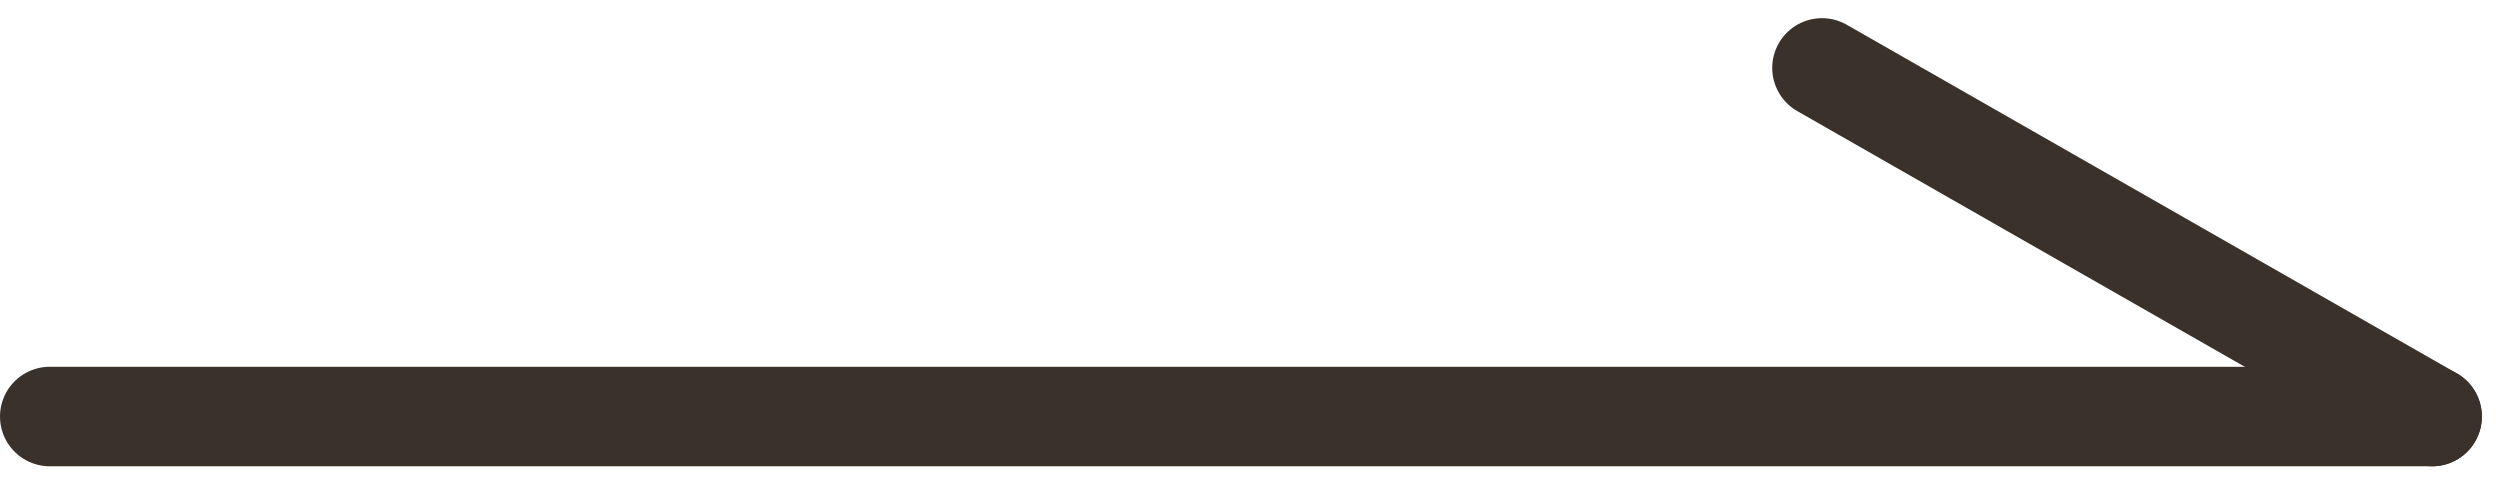
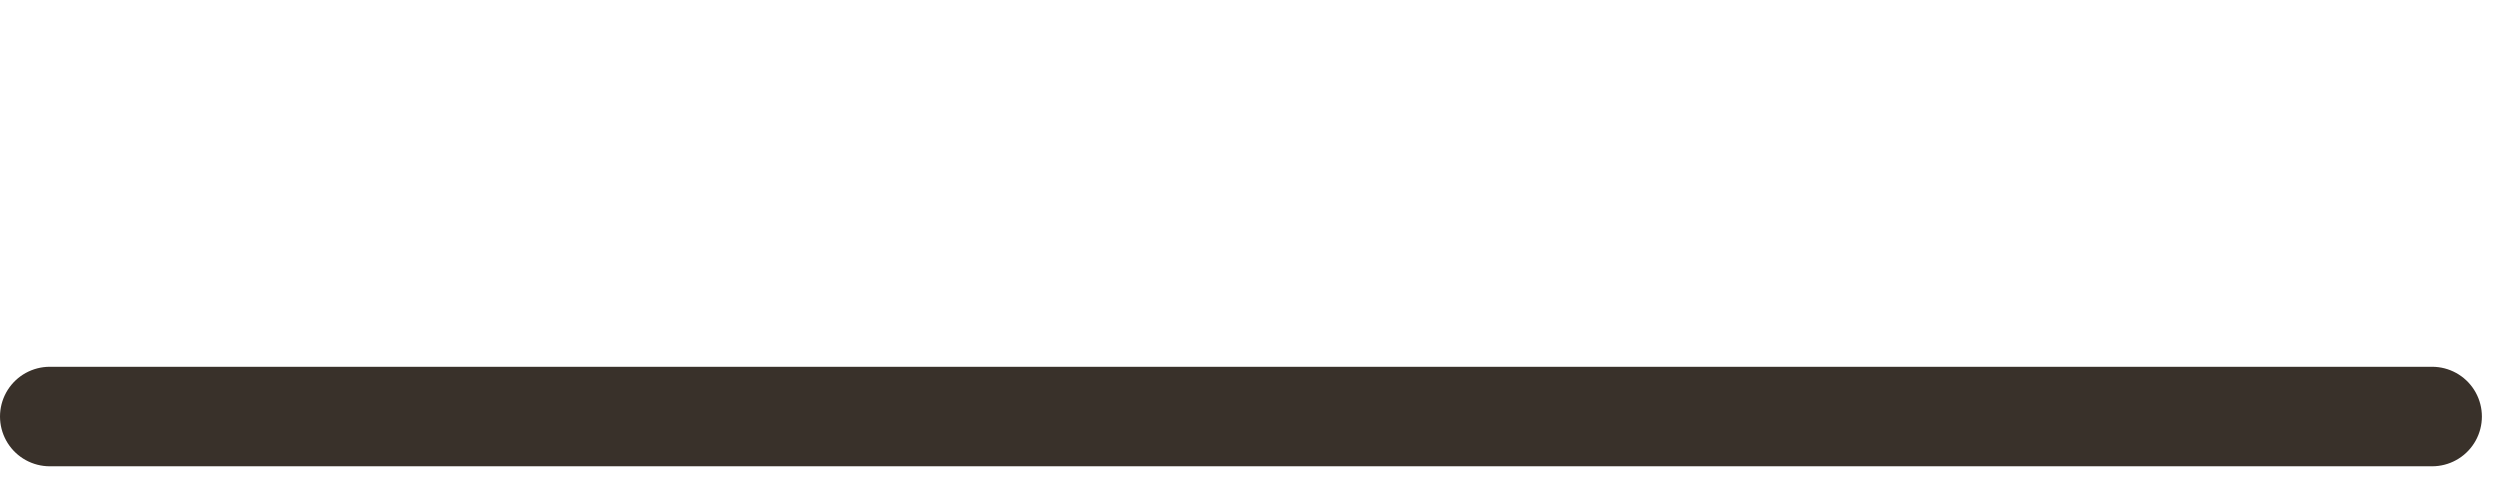
<svg xmlns="http://www.w3.org/2000/svg" width="50.249" height="9.736" viewBox="0 0 50.249 9.736">
  <g id="グループ_156" data-name="グループ 156" transform="translate(1 1.365)">
    <line id="線_33" data-name="線 33" x2="47.885" transform="translate(0 7.007)" fill="none" stroke="#39312a" stroke-linecap="round" stroke-width="2" />
-     <line id="線_34" data-name="線 34" x2="12.263" y2="7.007" transform="translate(35.621 0)" fill="none" stroke="#39312a" stroke-linecap="round" stroke-width="2" />
  </g>
</svg>